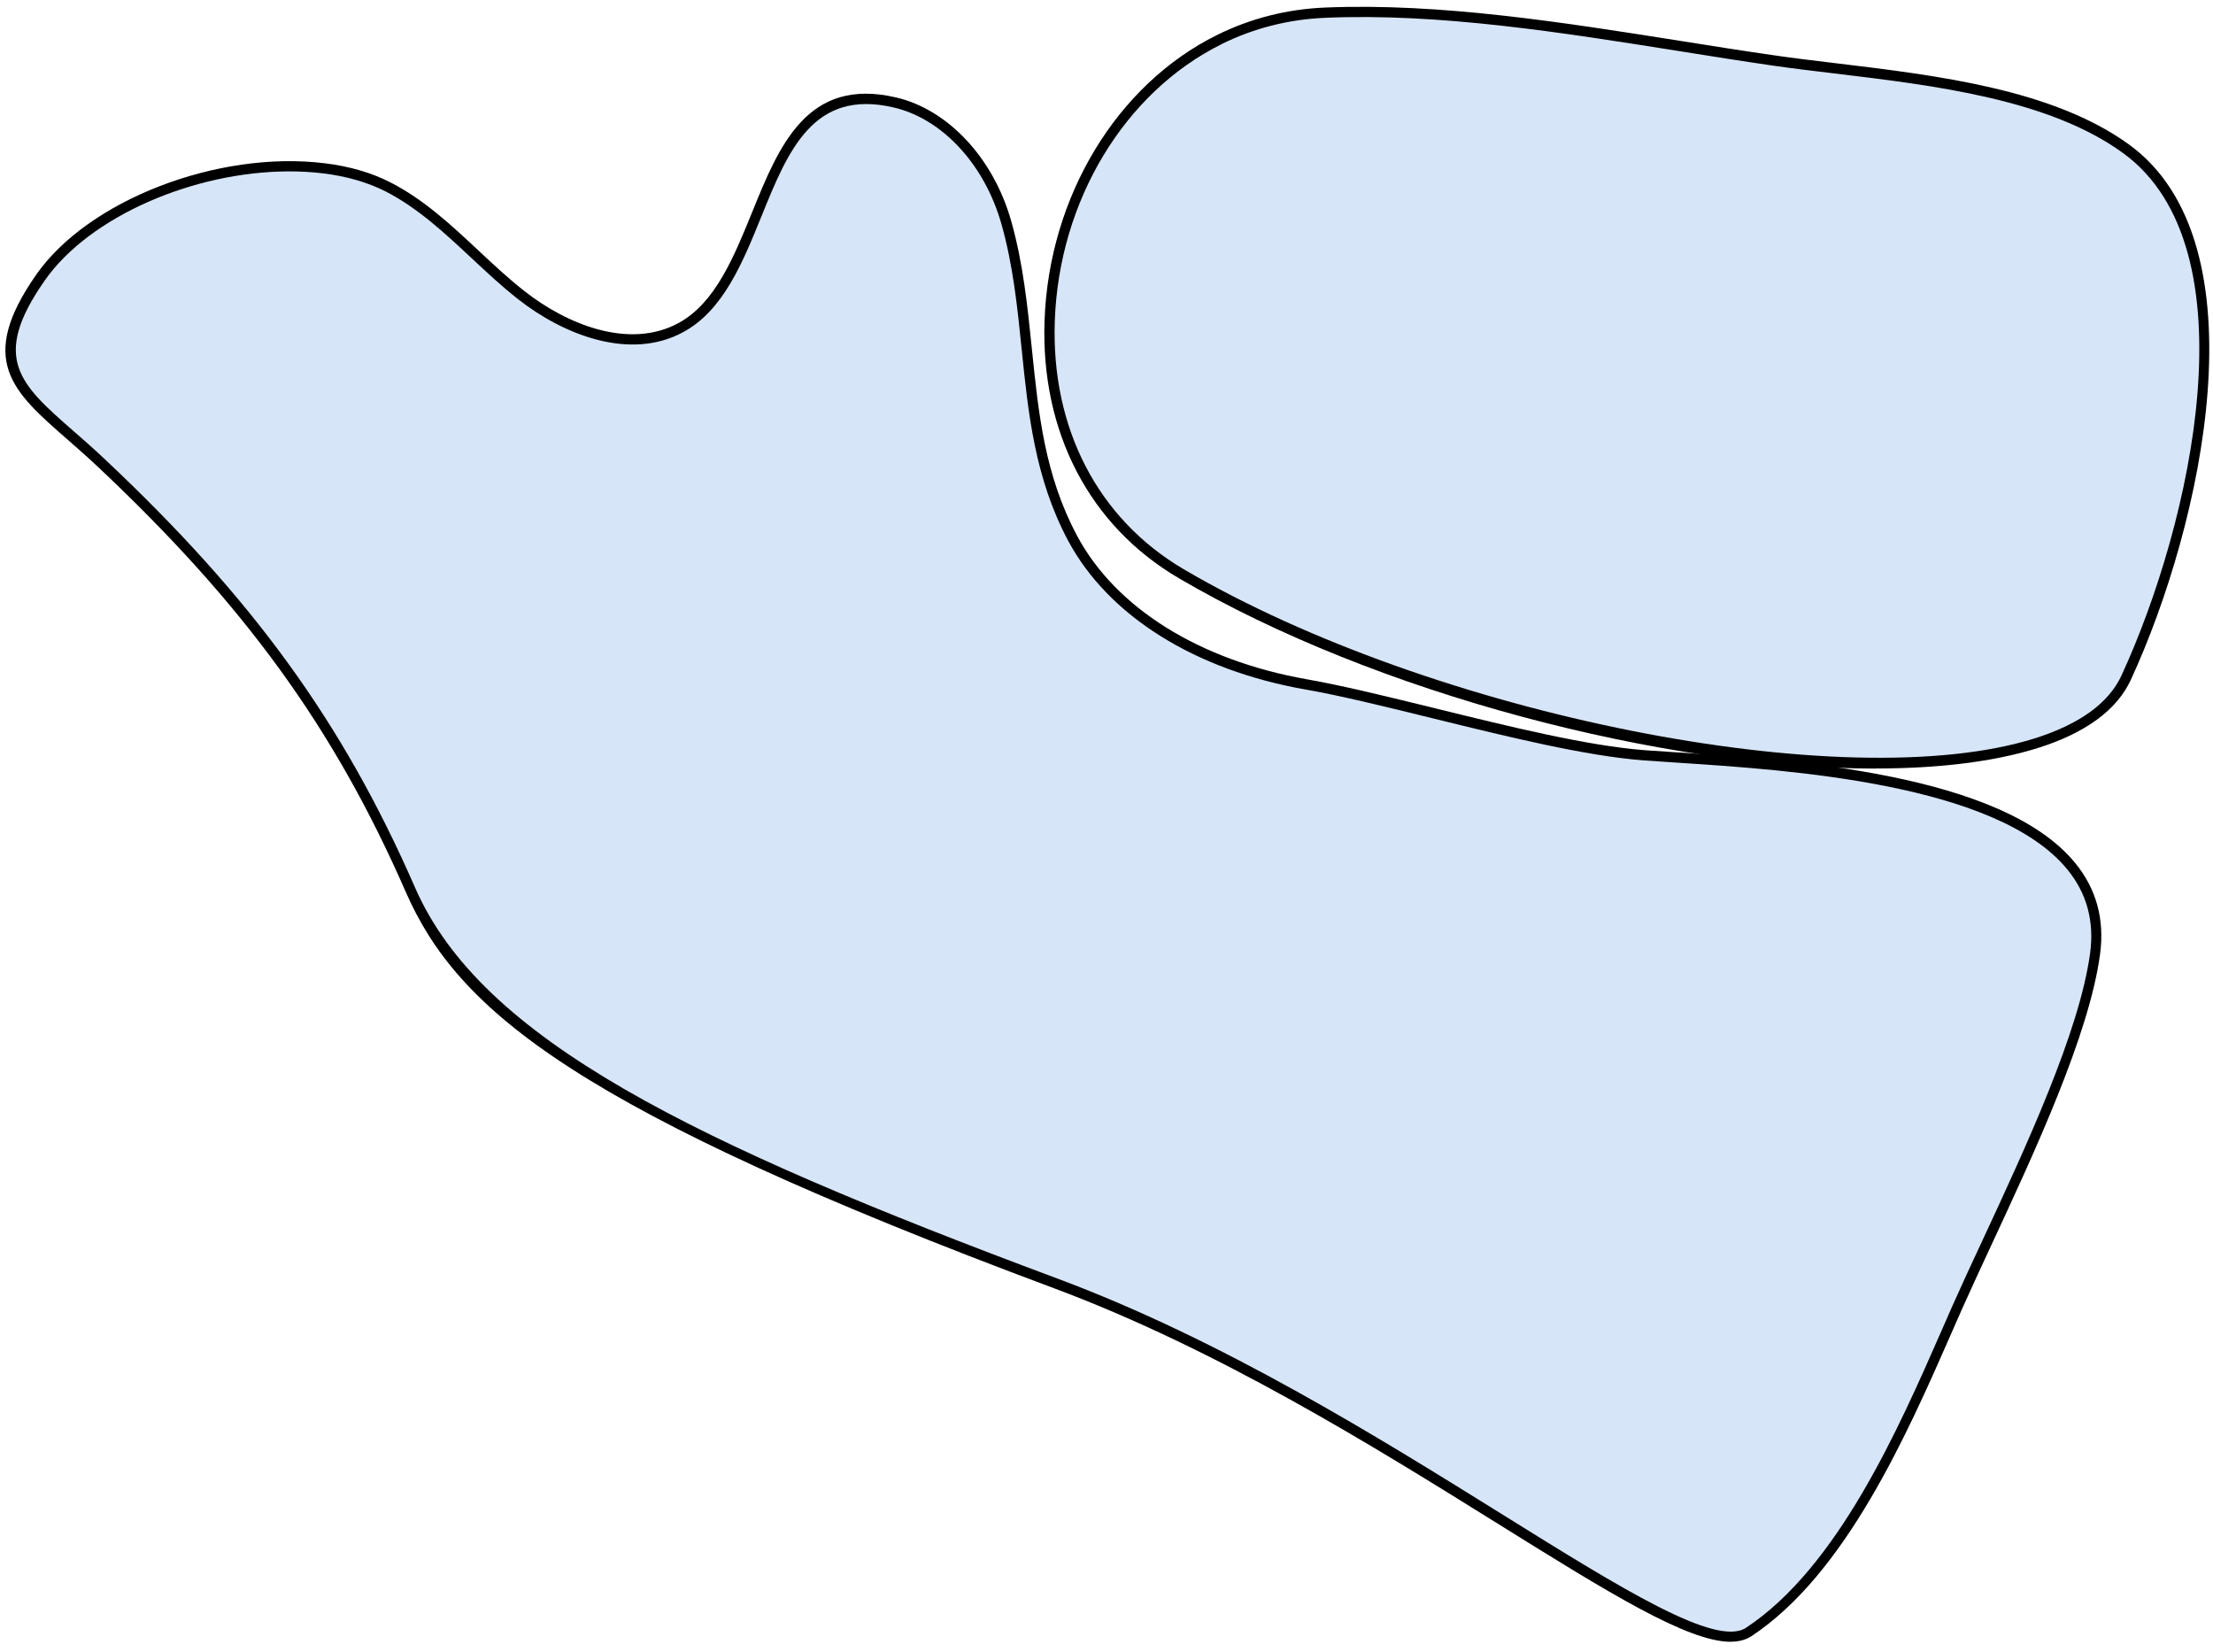
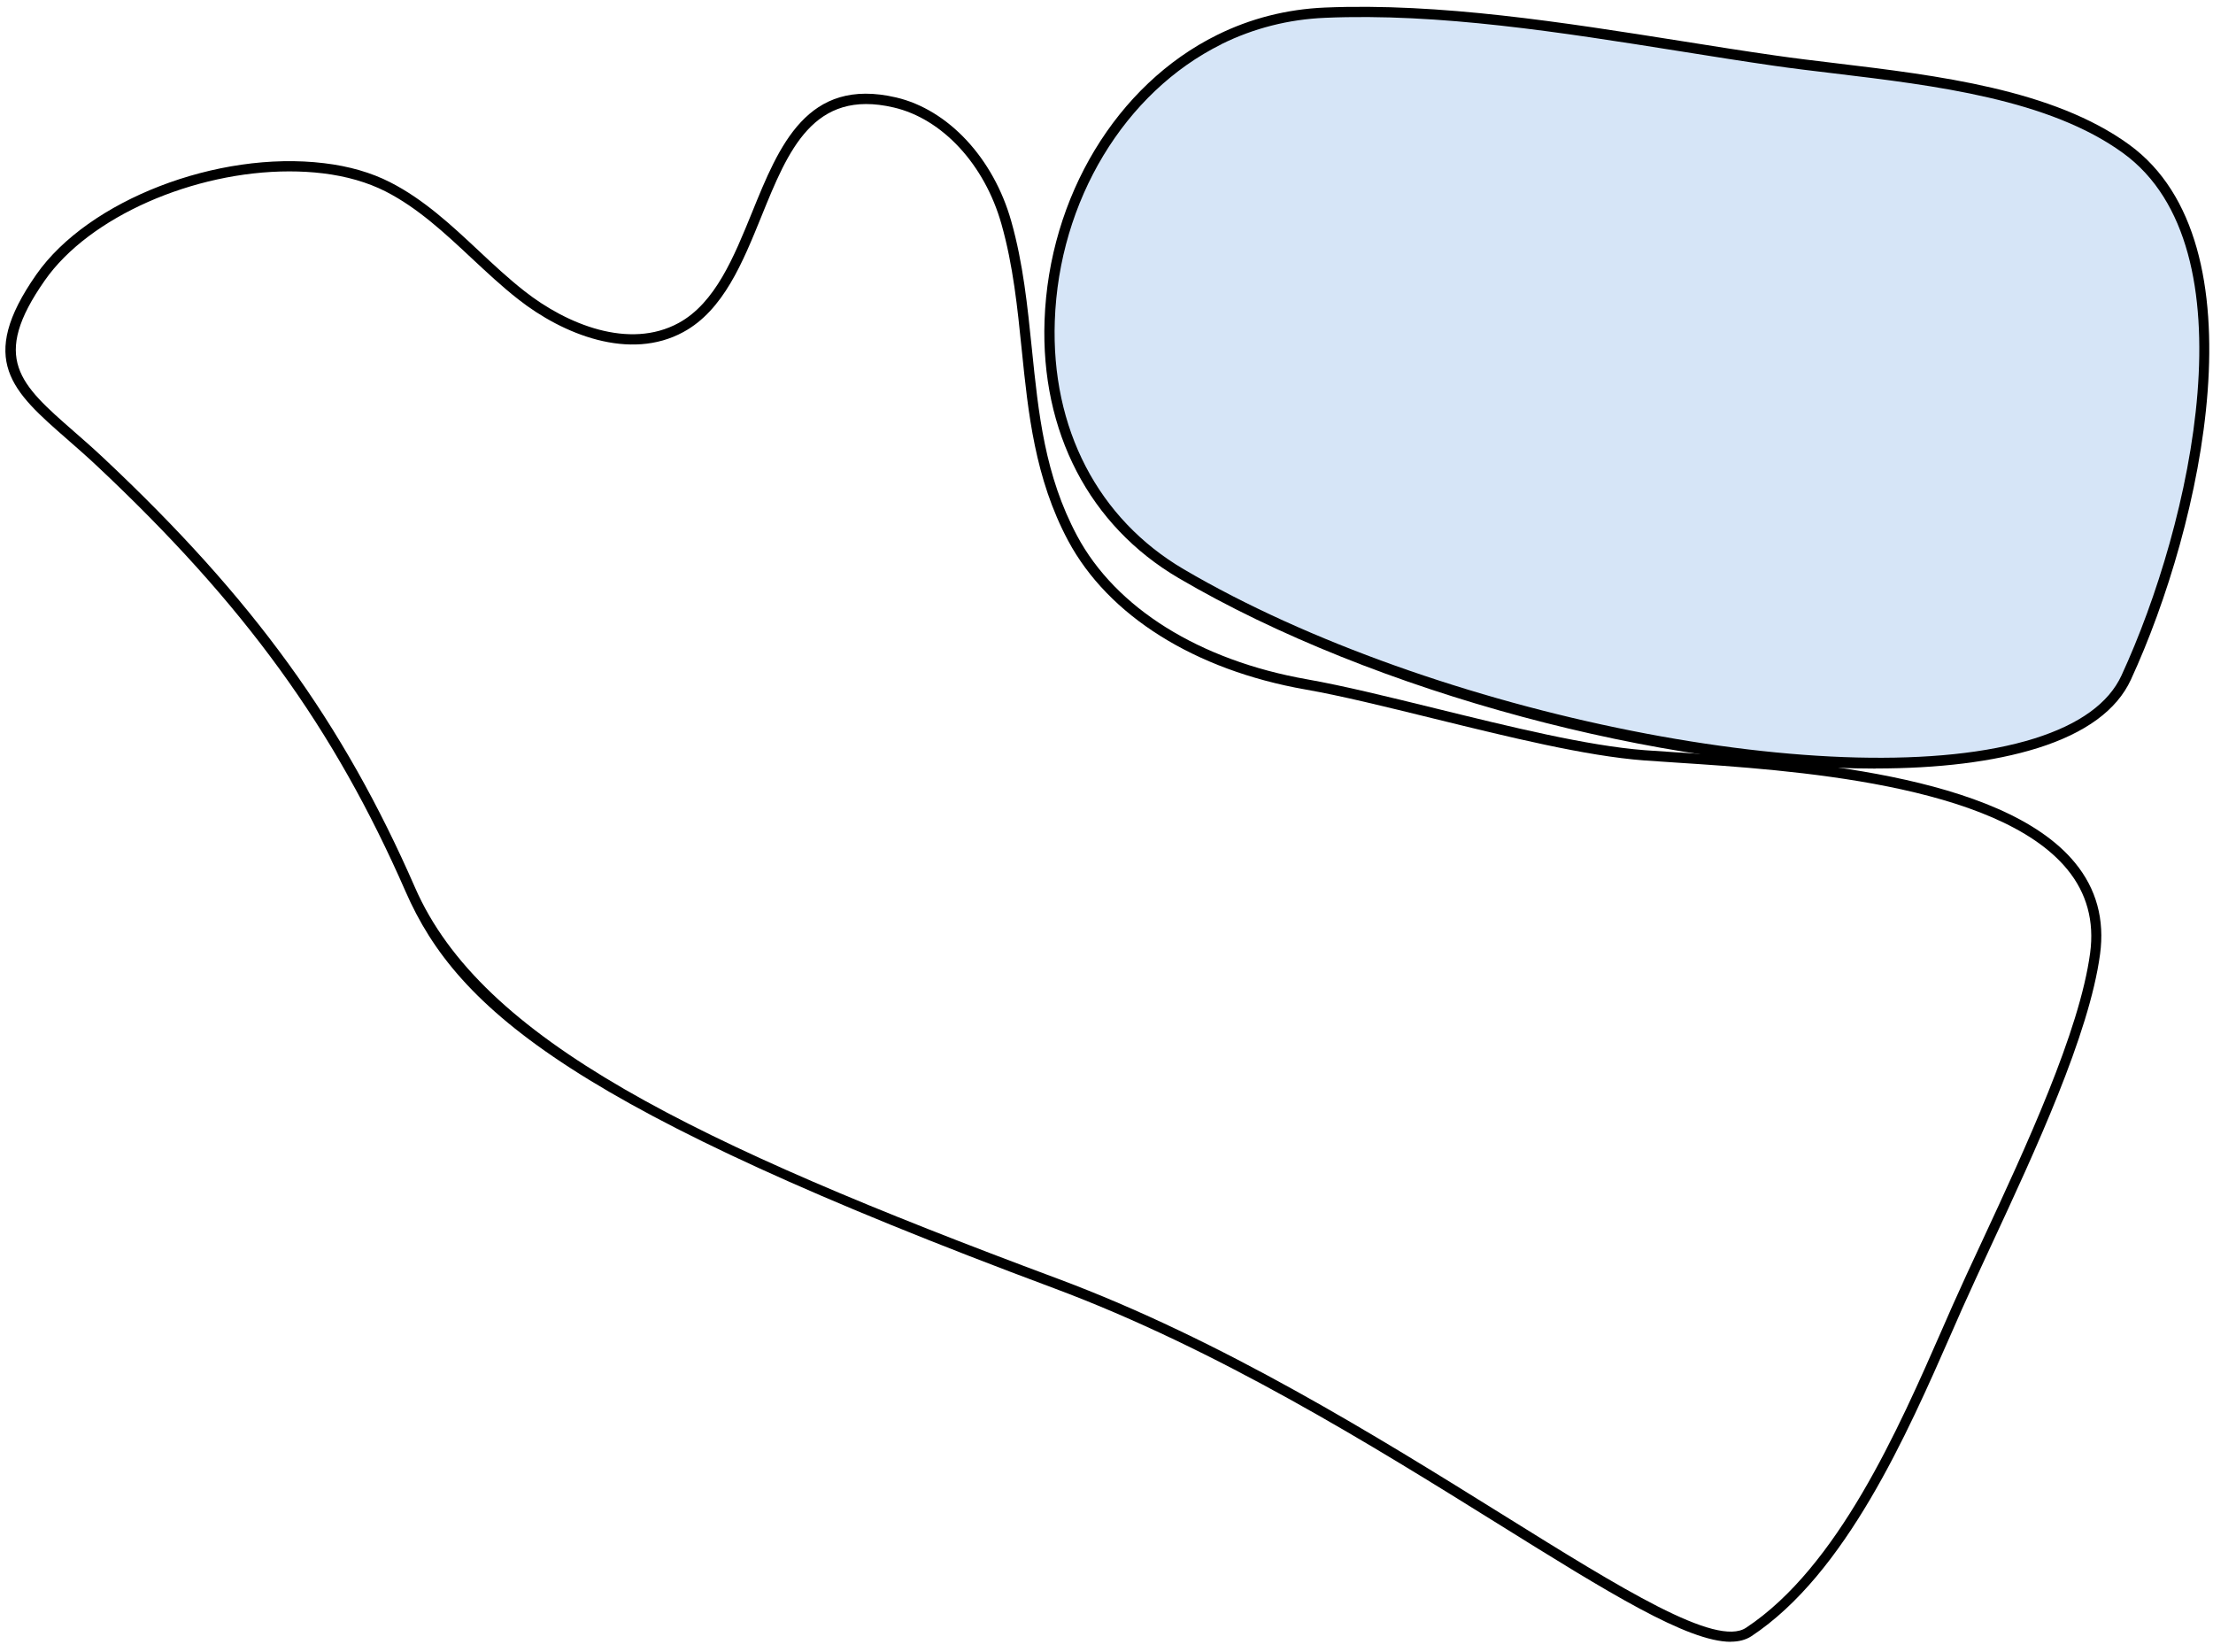
<svg xmlns="http://www.w3.org/2000/svg" width="138" height="103" viewBox="0 0 138 103" fill="none">
-   <path fill-rule="evenodd" clip-rule="evenodd" d="M20.179 10.492C21.647 10.671 23.014 11.048 24.189 11.648C27.388 13.277 29.7 16.195 32.523 18.418C35.345 20.64 39.324 22.147 42.479 20.429C48.347 17.224 46.911 4.317 55.813 6.399C59.293 7.21 61.796 10.454 62.767 13.896C64.626 20.474 63.502 27.218 66.899 33.572C69.696 38.803 75.622 41.657 81.459 42.686C87.296 43.714 96.645 46.664 102.559 47.111C110.196 47.692 132.183 48.127 130.664 59.475C129.833 65.676 124.673 75.658 122.081 81.514C119.181 88.066 115.337 97.627 109.066 101.771C105.011 104.454 86.415 87.702 65.852 80.032C41.751 71.041 29.675 64.788 25.607 55.477C20.817 44.512 14.782 36.81 6.263 28.808C1.895 24.708 -1.63 23.284 2.553 17.313C5.842 12.613 13.952 9.752 20.198 10.505L20.179 10.492Z" fill="#D6E5F7" />
  <path d="M107.935 102.367C105.228 102.367 100.291 99.295 93.382 94.991C85.61 90.15 75.941 84.134 65.724 80.322C35.977 69.229 28.563 63.072 25.294 55.594C20.83 45.389 15.248 37.694 6.02 29.027C5.382 28.427 4.769 27.897 4.181 27.38C0.784 24.41 -1.464 22.45 2.265 17.117C5.503 12.487 13.556 9.37 20.21 10.175C21.768 10.36 23.154 10.763 24.329 11.363C26.424 12.429 28.161 14.052 29.84 15.623C30.76 16.485 31.718 17.379 32.714 18.158C35.339 20.221 39.234 21.817 42.319 20.138C44.605 18.892 45.767 16.018 46.898 13.241C48.584 9.083 50.333 4.785 55.876 6.075C59.133 6.835 61.956 9.869 63.061 13.796C63.808 16.434 64.076 19.122 64.344 21.728C64.759 25.796 65.149 29.634 67.167 33.408C69.574 37.911 74.798 41.174 81.504 42.355C83.783 42.758 86.574 43.447 89.518 44.169C94.167 45.312 98.982 46.5 102.565 46.775C103.171 46.819 103.867 46.864 104.64 46.915C111.697 47.369 124.826 48.218 129.399 53.8C130.727 55.415 131.251 57.331 130.957 59.496C130.287 64.497 126.896 71.79 124.169 77.652C123.498 79.102 122.872 80.443 122.349 81.618L121.704 83.087C118.919 89.429 115.113 98.114 109.219 102.016C108.868 102.246 108.433 102.361 107.923 102.361L107.935 102.367ZM18.045 10.686C12.087 10.686 5.58 13.502 2.796 17.481C-0.608 22.341 1.244 23.957 4.603 26.894C5.197 27.412 5.816 27.954 6.461 28.561C15.759 37.291 21.385 45.044 25.881 55.339C30.026 64.822 43.162 71.228 65.947 79.722C76.222 83.553 85.923 89.595 93.72 94.448C101.147 99.072 107.016 102.725 108.881 101.492C114.615 97.699 118.383 89.109 121.129 82.838L121.774 81.369C122.298 80.188 122.923 78.84 123.6 77.391C126.308 71.566 129.68 64.324 130.338 59.42C130.606 57.44 130.127 55.684 128.914 54.208C124.52 48.844 111.563 48.007 104.608 47.554C103.836 47.503 103.139 47.458 102.526 47.413C98.886 47.139 94.052 45.945 89.371 44.795C86.433 44.073 83.656 43.384 81.395 42.988C74.498 41.774 69.108 38.39 66.605 33.709C64.529 29.819 64.114 25.738 63.712 21.792C63.45 19.218 63.182 16.555 62.448 13.969C61.4 10.258 58.763 7.403 55.729 6.701C50.71 5.526 49.145 9.39 47.485 13.483C46.316 16.363 45.109 19.346 42.619 20.7C39.266 22.532 35.096 20.846 32.318 18.662C31.296 17.864 30.332 16.957 29.4 16.089C27.752 14.55 26.047 12.953 24.035 11.931C22.924 11.369 21.615 10.986 20.127 10.807C19.444 10.724 18.741 10.686 18.033 10.686H18.045Z" fill="black" />
  <path fill-rule="evenodd" clip-rule="evenodd" d="M76.025 2.469C64.064 8.395 60.858 28.256 73.65 35.767C93.625 47.492 128.084 51.988 132.58 42.249C137.076 32.51 140.818 15.28 132.58 9.289C126.884 5.151 117.305 4.742 110.612 3.778C101.678 2.488 91.671 0.412 82.622 0.795C80.208 0.898 77.998 1.498 76.031 2.469H76.025Z" fill="#D6E5F7" />
  <path d="M116.966 47.921C103.817 47.921 85.789 43.259 73.496 36.043C67.934 32.779 64.888 26.923 65.137 19.981C65.412 12.267 69.633 5.28 75.891 2.183C77.979 1.148 80.24 0.573 82.616 0.471C89.787 0.171 97.463 1.391 104.89 2.566C106.851 2.879 108.786 3.185 110.669 3.454C111.851 3.626 113.115 3.779 114.456 3.939C120.817 4.705 128.027 5.567 132.778 9.022C141.233 15.172 137.325 32.741 132.88 42.378C132.005 44.275 130.051 45.705 127.062 46.644C124.304 47.506 120.849 47.915 116.966 47.915V47.921ZM76.172 2.757C70.124 5.753 66.037 12.522 65.776 20.007C65.539 26.706 68.471 32.351 73.816 35.493C89.327 44.6 115.108 49.728 126.864 46.044C129.668 45.162 131.494 43.847 132.293 42.116C136.654 32.664 140.537 15.466 132.395 9.546C127.778 6.187 120.657 5.331 114.373 4.577C113.032 4.418 111.761 4.265 110.567 4.092C108.677 3.818 106.742 3.511 104.782 3.198C97.386 2.023 89.742 0.803 82.635 1.11C80.349 1.206 78.177 1.761 76.172 2.751V2.757Z" fill="black" />
</svg>